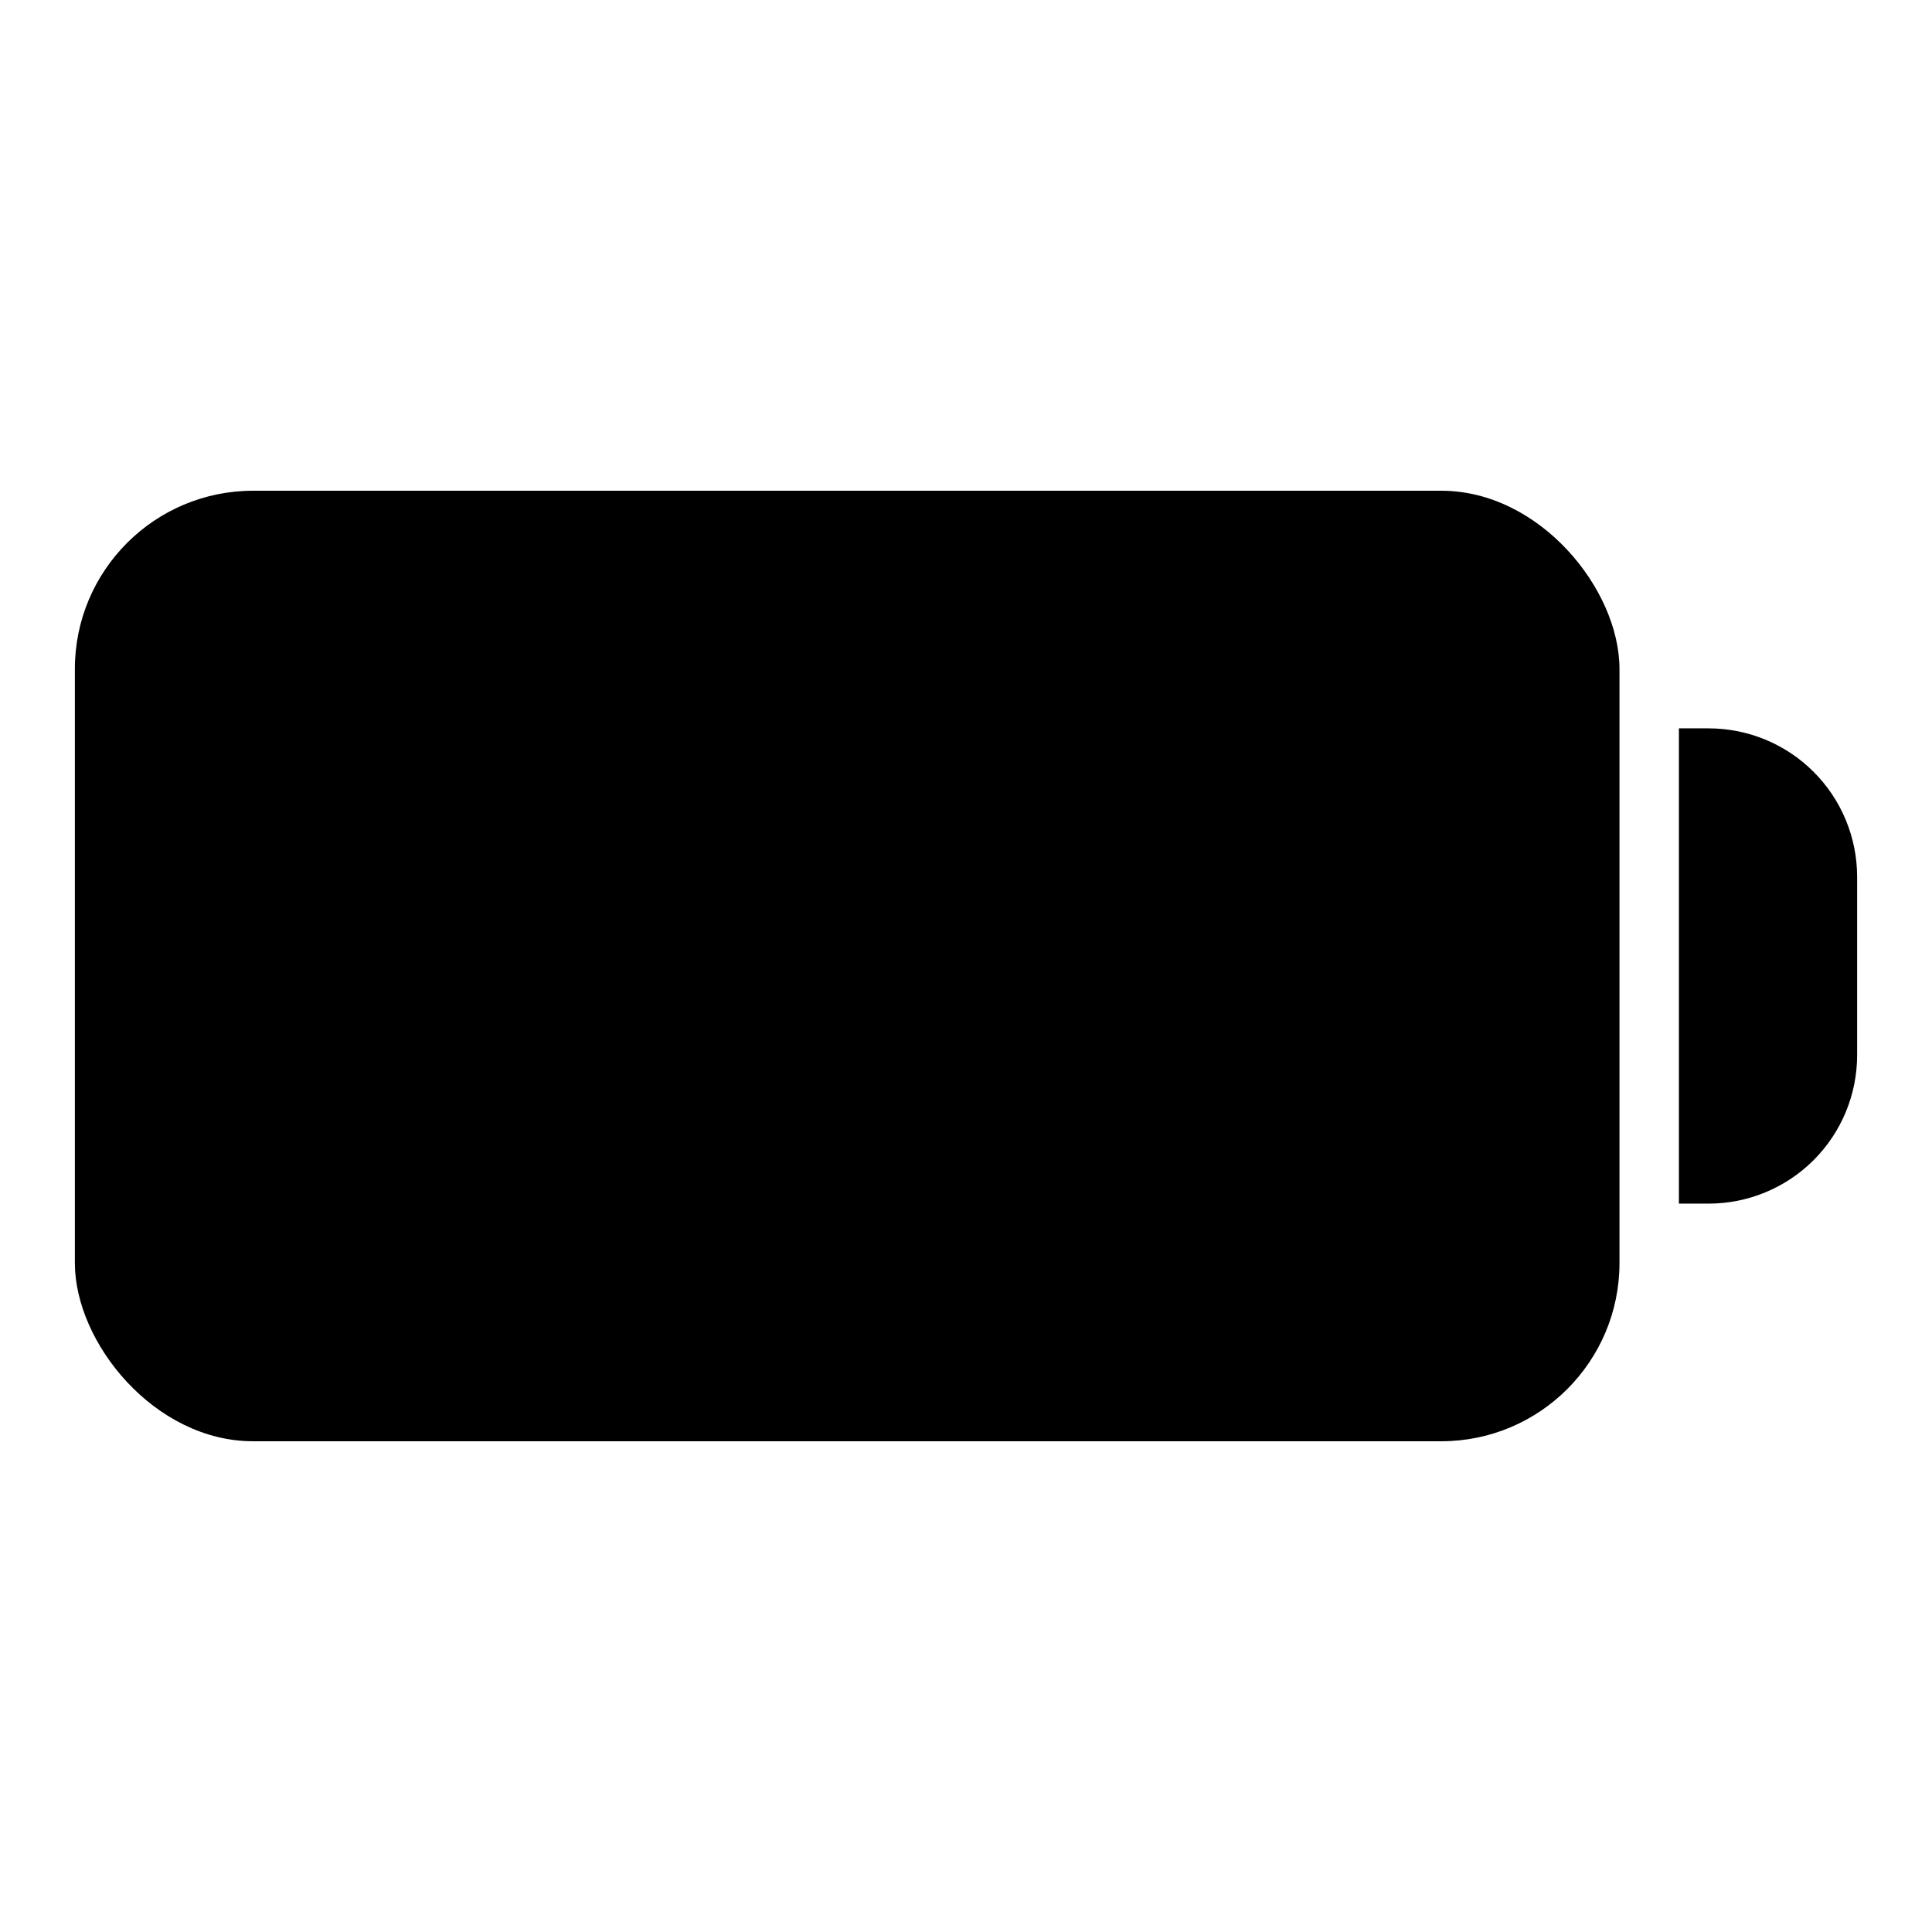
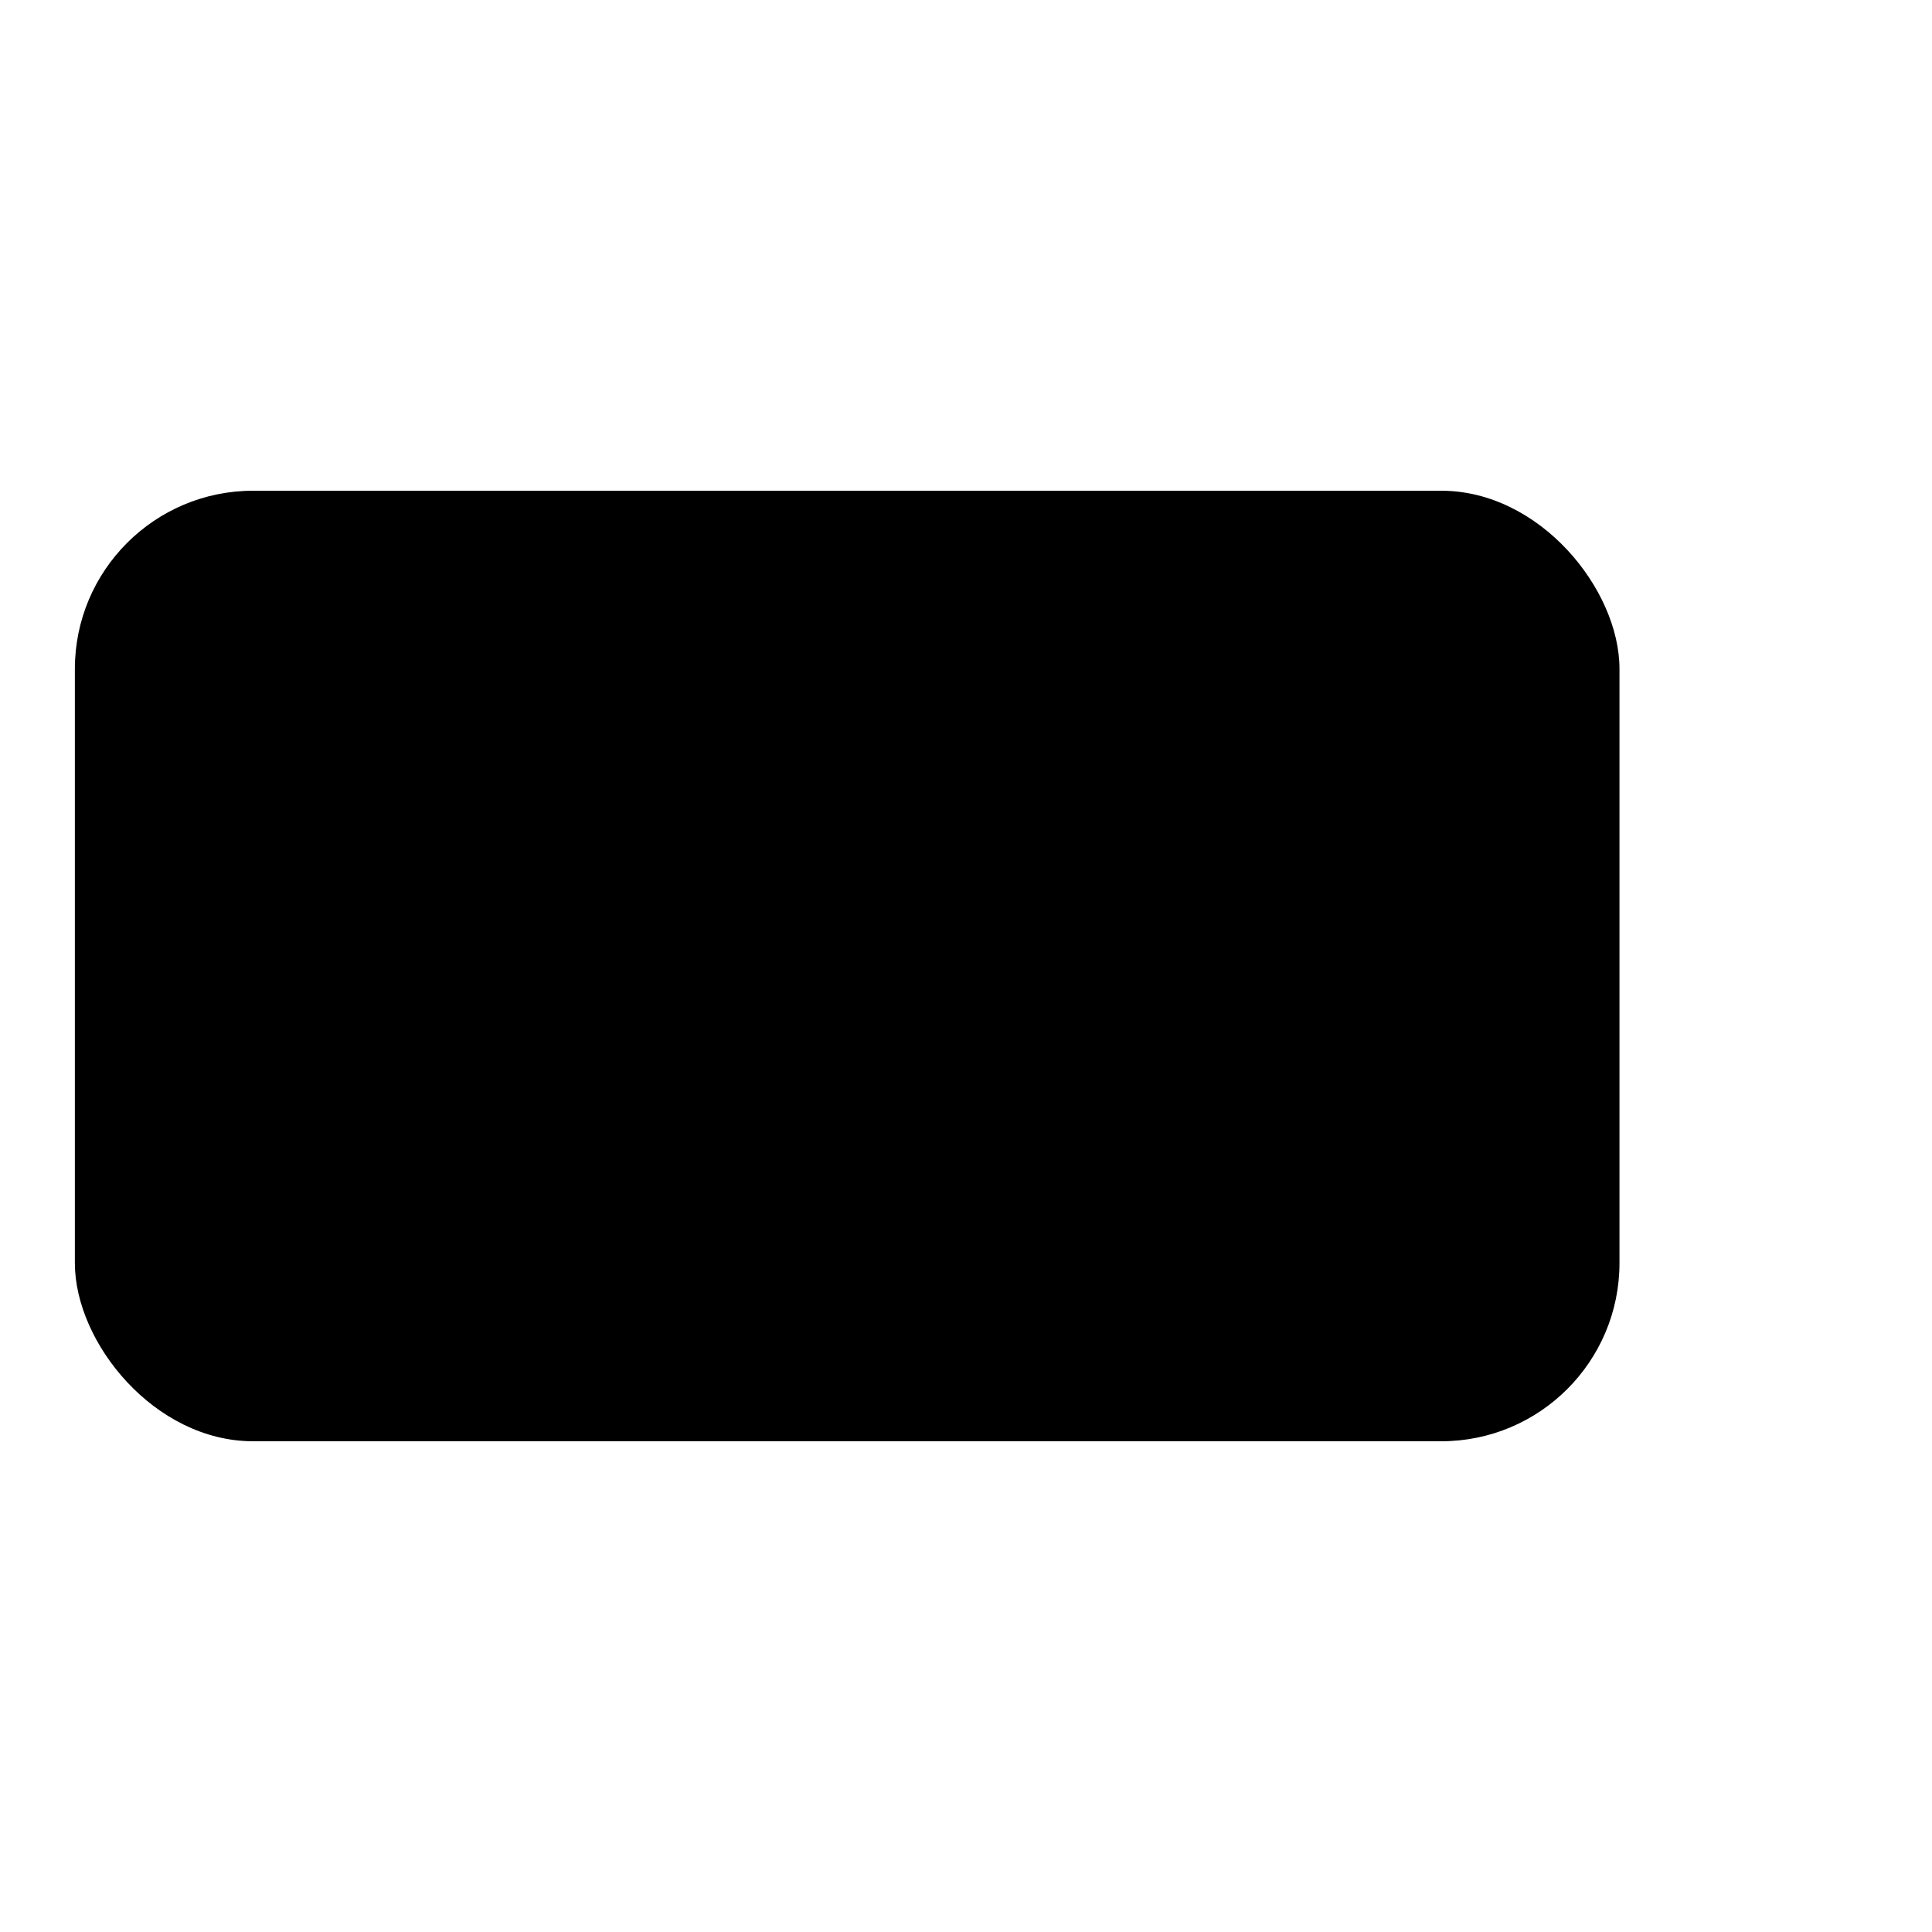
<svg xmlns="http://www.w3.org/2000/svg" fill="#000000" width="800px" height="800px" version="1.1" viewBox="144 144 512 512">
  <g>
    <path d="m211.07 274.05h314.88c26.086 0 47.23 26.086 47.23 47.23v157.44c0 26.086-21.148 47.23-47.23 47.23h-314.88c-26.086 0-47.23-26.086-47.23-47.23v-157.44c0-26.086 21.148-47.23 47.23-47.23z" />
-     <path d="m636.16 376.38v47.23c0 10.441-4.148 20.453-11.527 27.832-7.383 7.383-17.395 11.531-27.832 11.531h-7.875v-125.95h7.875c10.438 0 20.449 4.144 27.832 11.527 7.379 7.383 11.527 17.395 11.527 27.832z" />
  </g>
</svg>